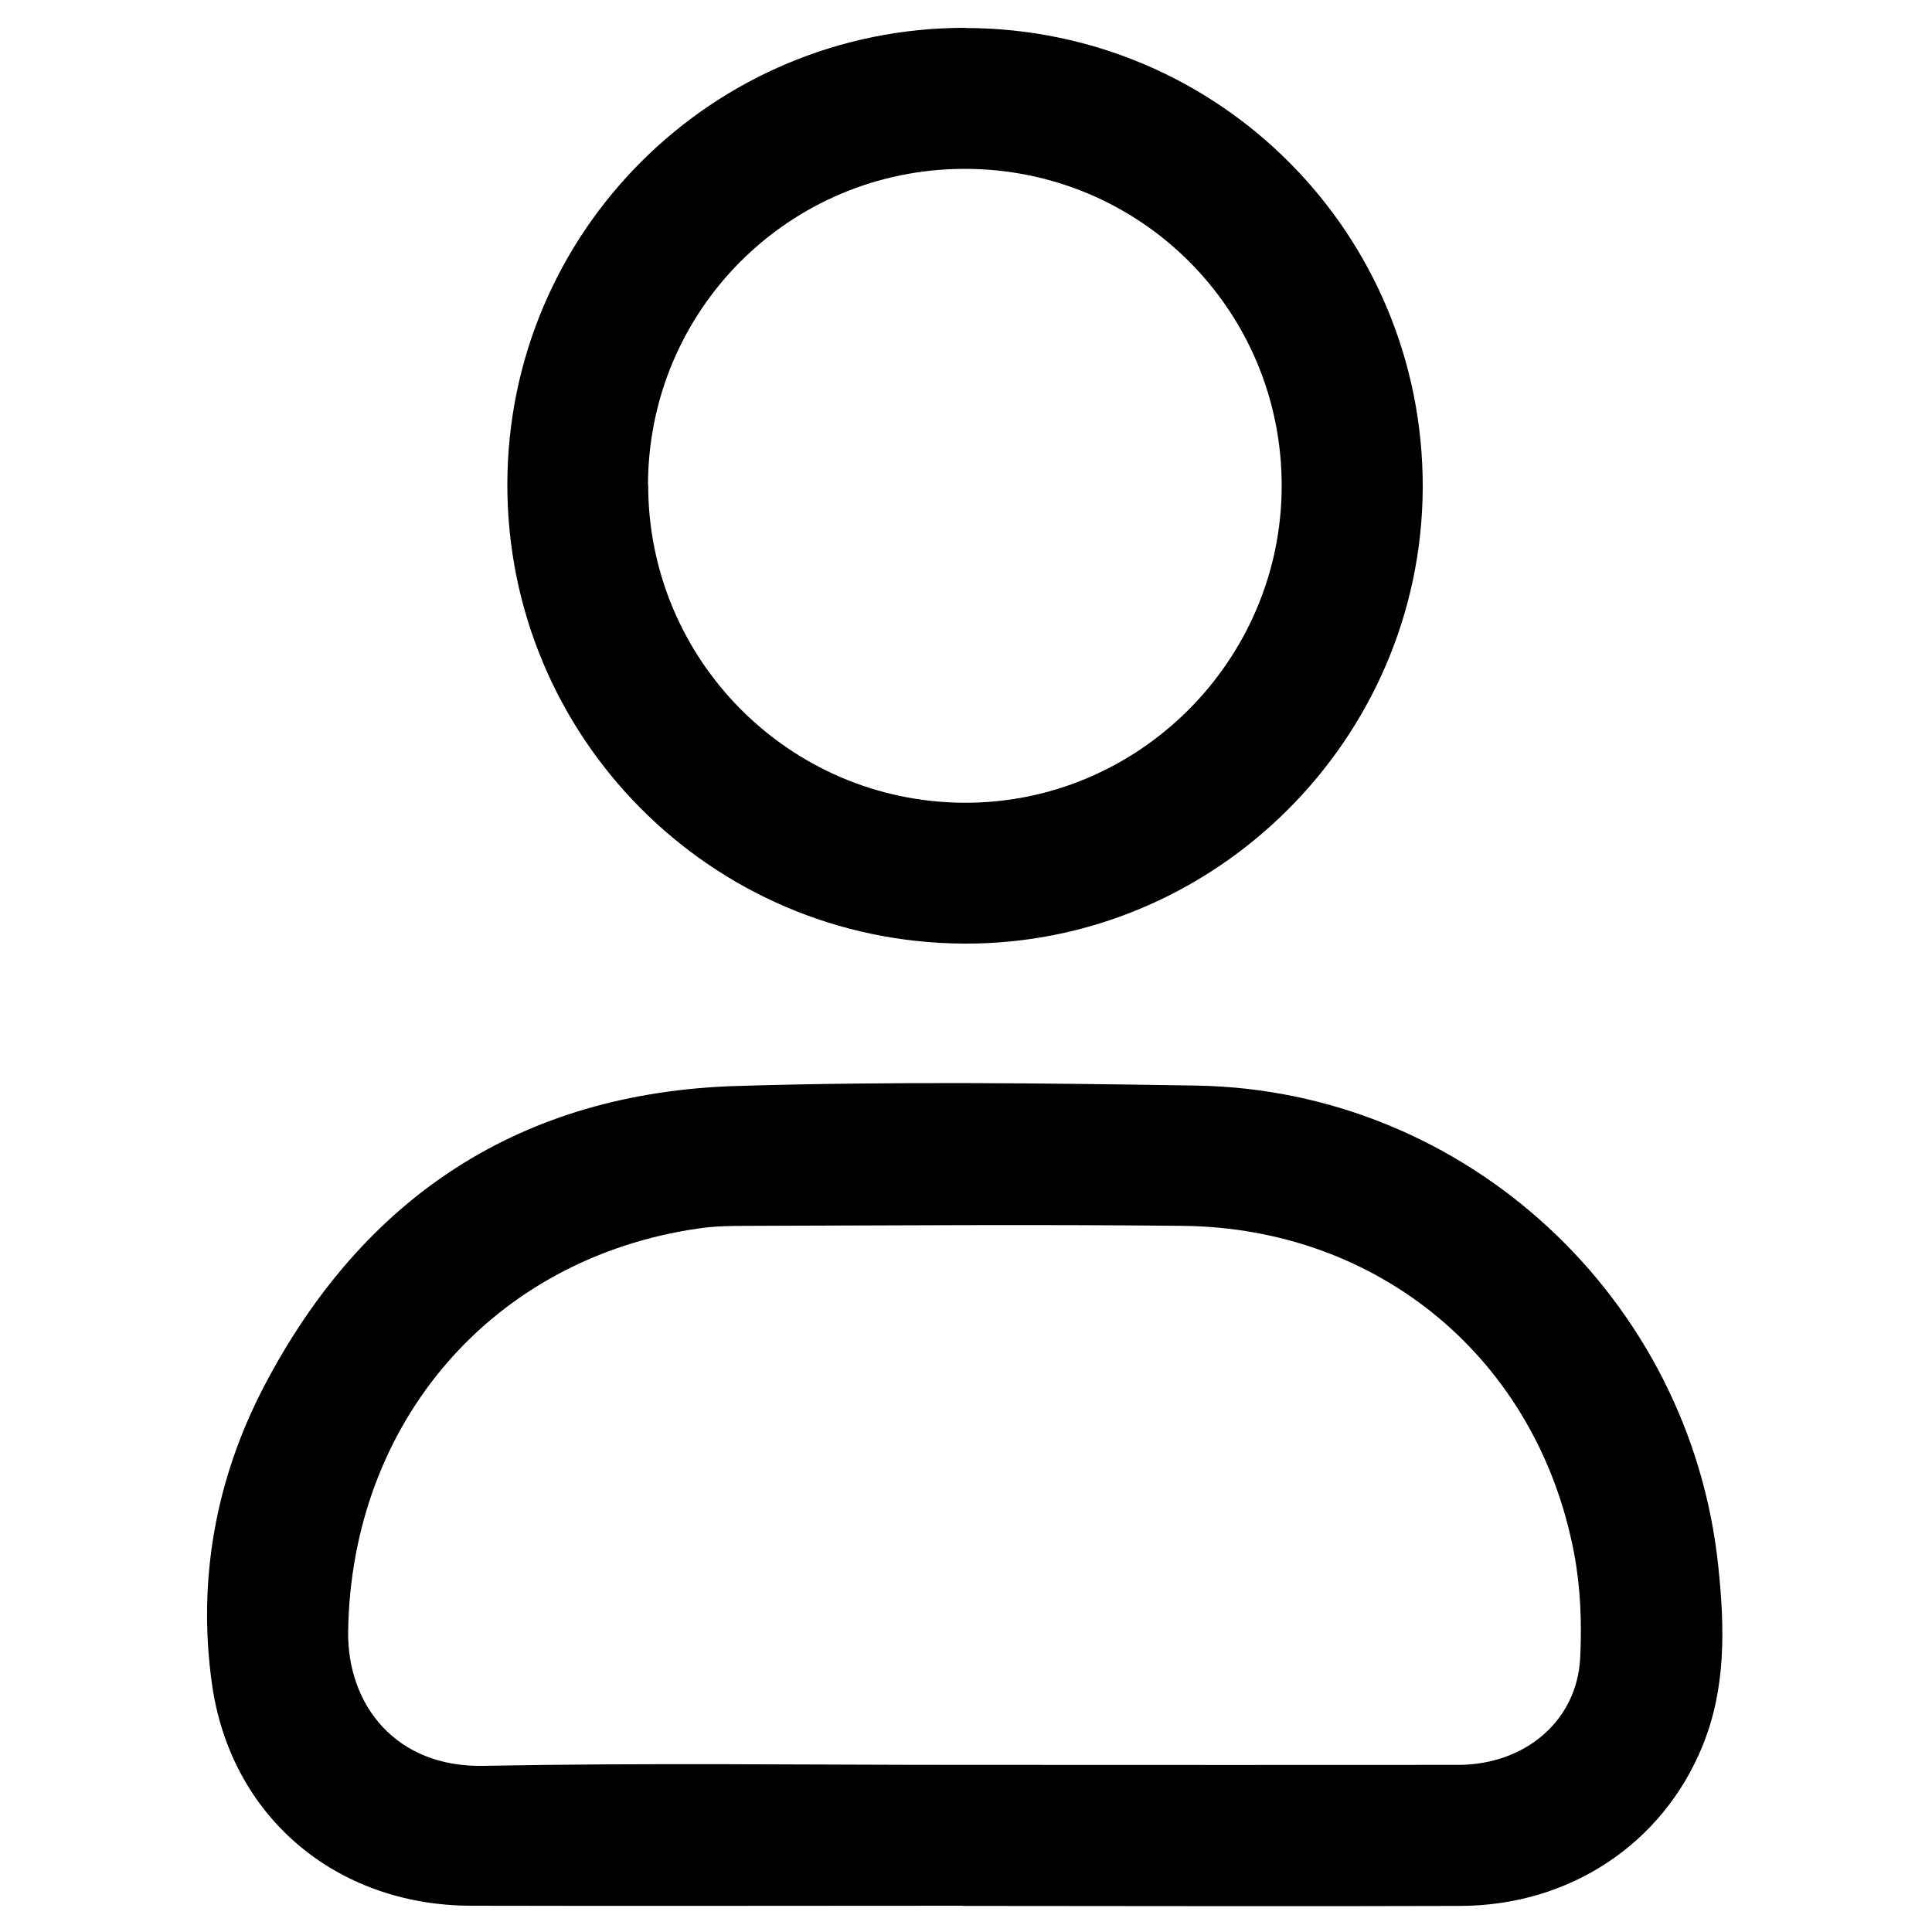
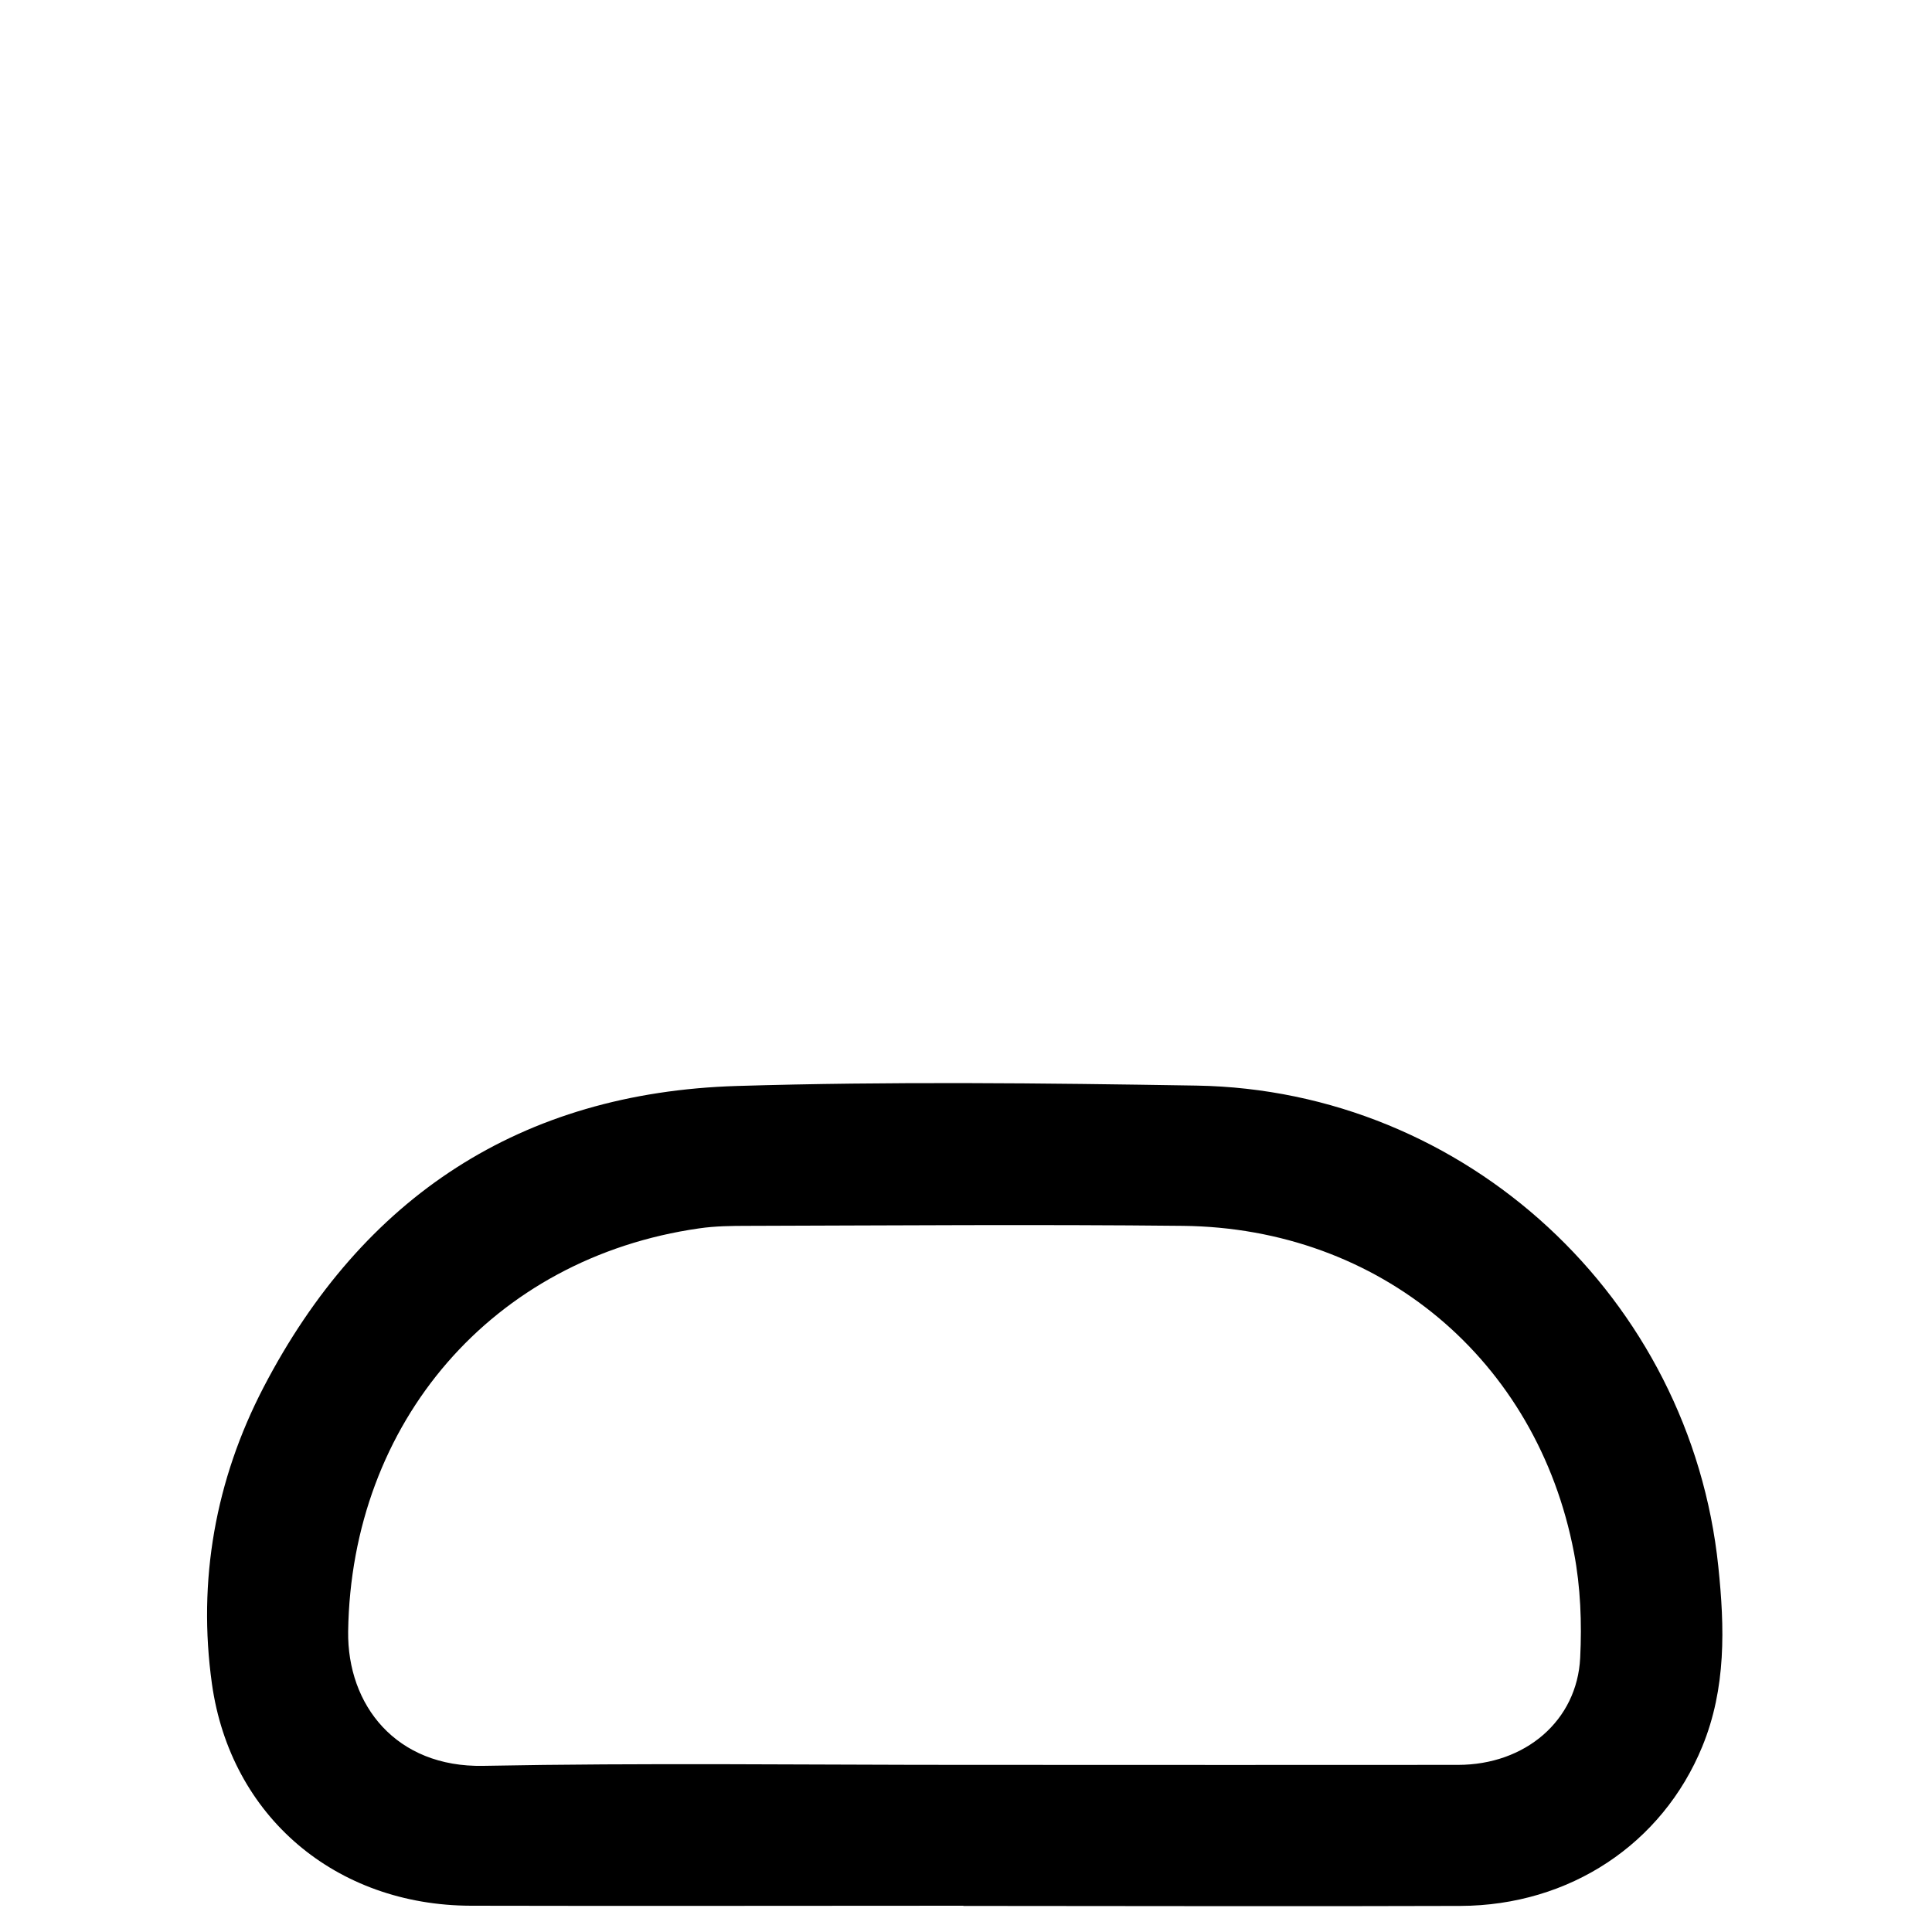
<svg xmlns="http://www.w3.org/2000/svg" version="1.1" viewBox="0 0 1000 1000">
  <g>
    <g id="Ebene_1">
      <path d="M498.7,986.4c-85,0-170,.2-255,0-69.8-.2-124.3-46-134-114.8-7.5-53.5,1.8-105.6,26.7-153.5,51.4-98.8,133.3-152.6,245-156,79.2-2.4,158.6-1.5,237.9-.2,139.5,2.3,255.7,110.1,270.1,249,3.3,31.5,4.1,62.9-8.3,93.1-20.7,50.4-68.6,82.3-125.2,82.5-85.8.3-171.5,0-257.3,0ZM499.5,913.5c6.5,0,12.9,0,19.4,0,78.6,0,157.1.1,235.7,0,34.9,0,61.7-22.9,63.3-55.4.9-18,.2-36.6-3.2-54.4-19.1-100-100.6-168.1-202.4-169.2-75.1-.8-150.3-.2-225.4,0-8.3,0-16.8.1-25,1.3-107.1,15.3-180.1,100.5-181.7,208.6-.5,38.1,24.7,70.5,70,69.6,83.1-1.6,166.2-.5,249.3-.5Z" />
-       <path d="M499.8,14.5c131.4.2,237,106.5,236.6,237.9-.5,130.3-107.7,236.8-237.8,236-130.8-.8-236.2-107-236-237.8.2-130.7,106.3-236.4,237.2-236.2ZM335.5,251.1c0,90.3,72.9,163.8,163.2,164.4,90.3.6,164.7-73.5,164.7-164.1,0-91-73.4-164.2-164.4-164-90.6.2-163.5,73.2-163.6,163.7Z" />
    </g>
  </g>
</svg>